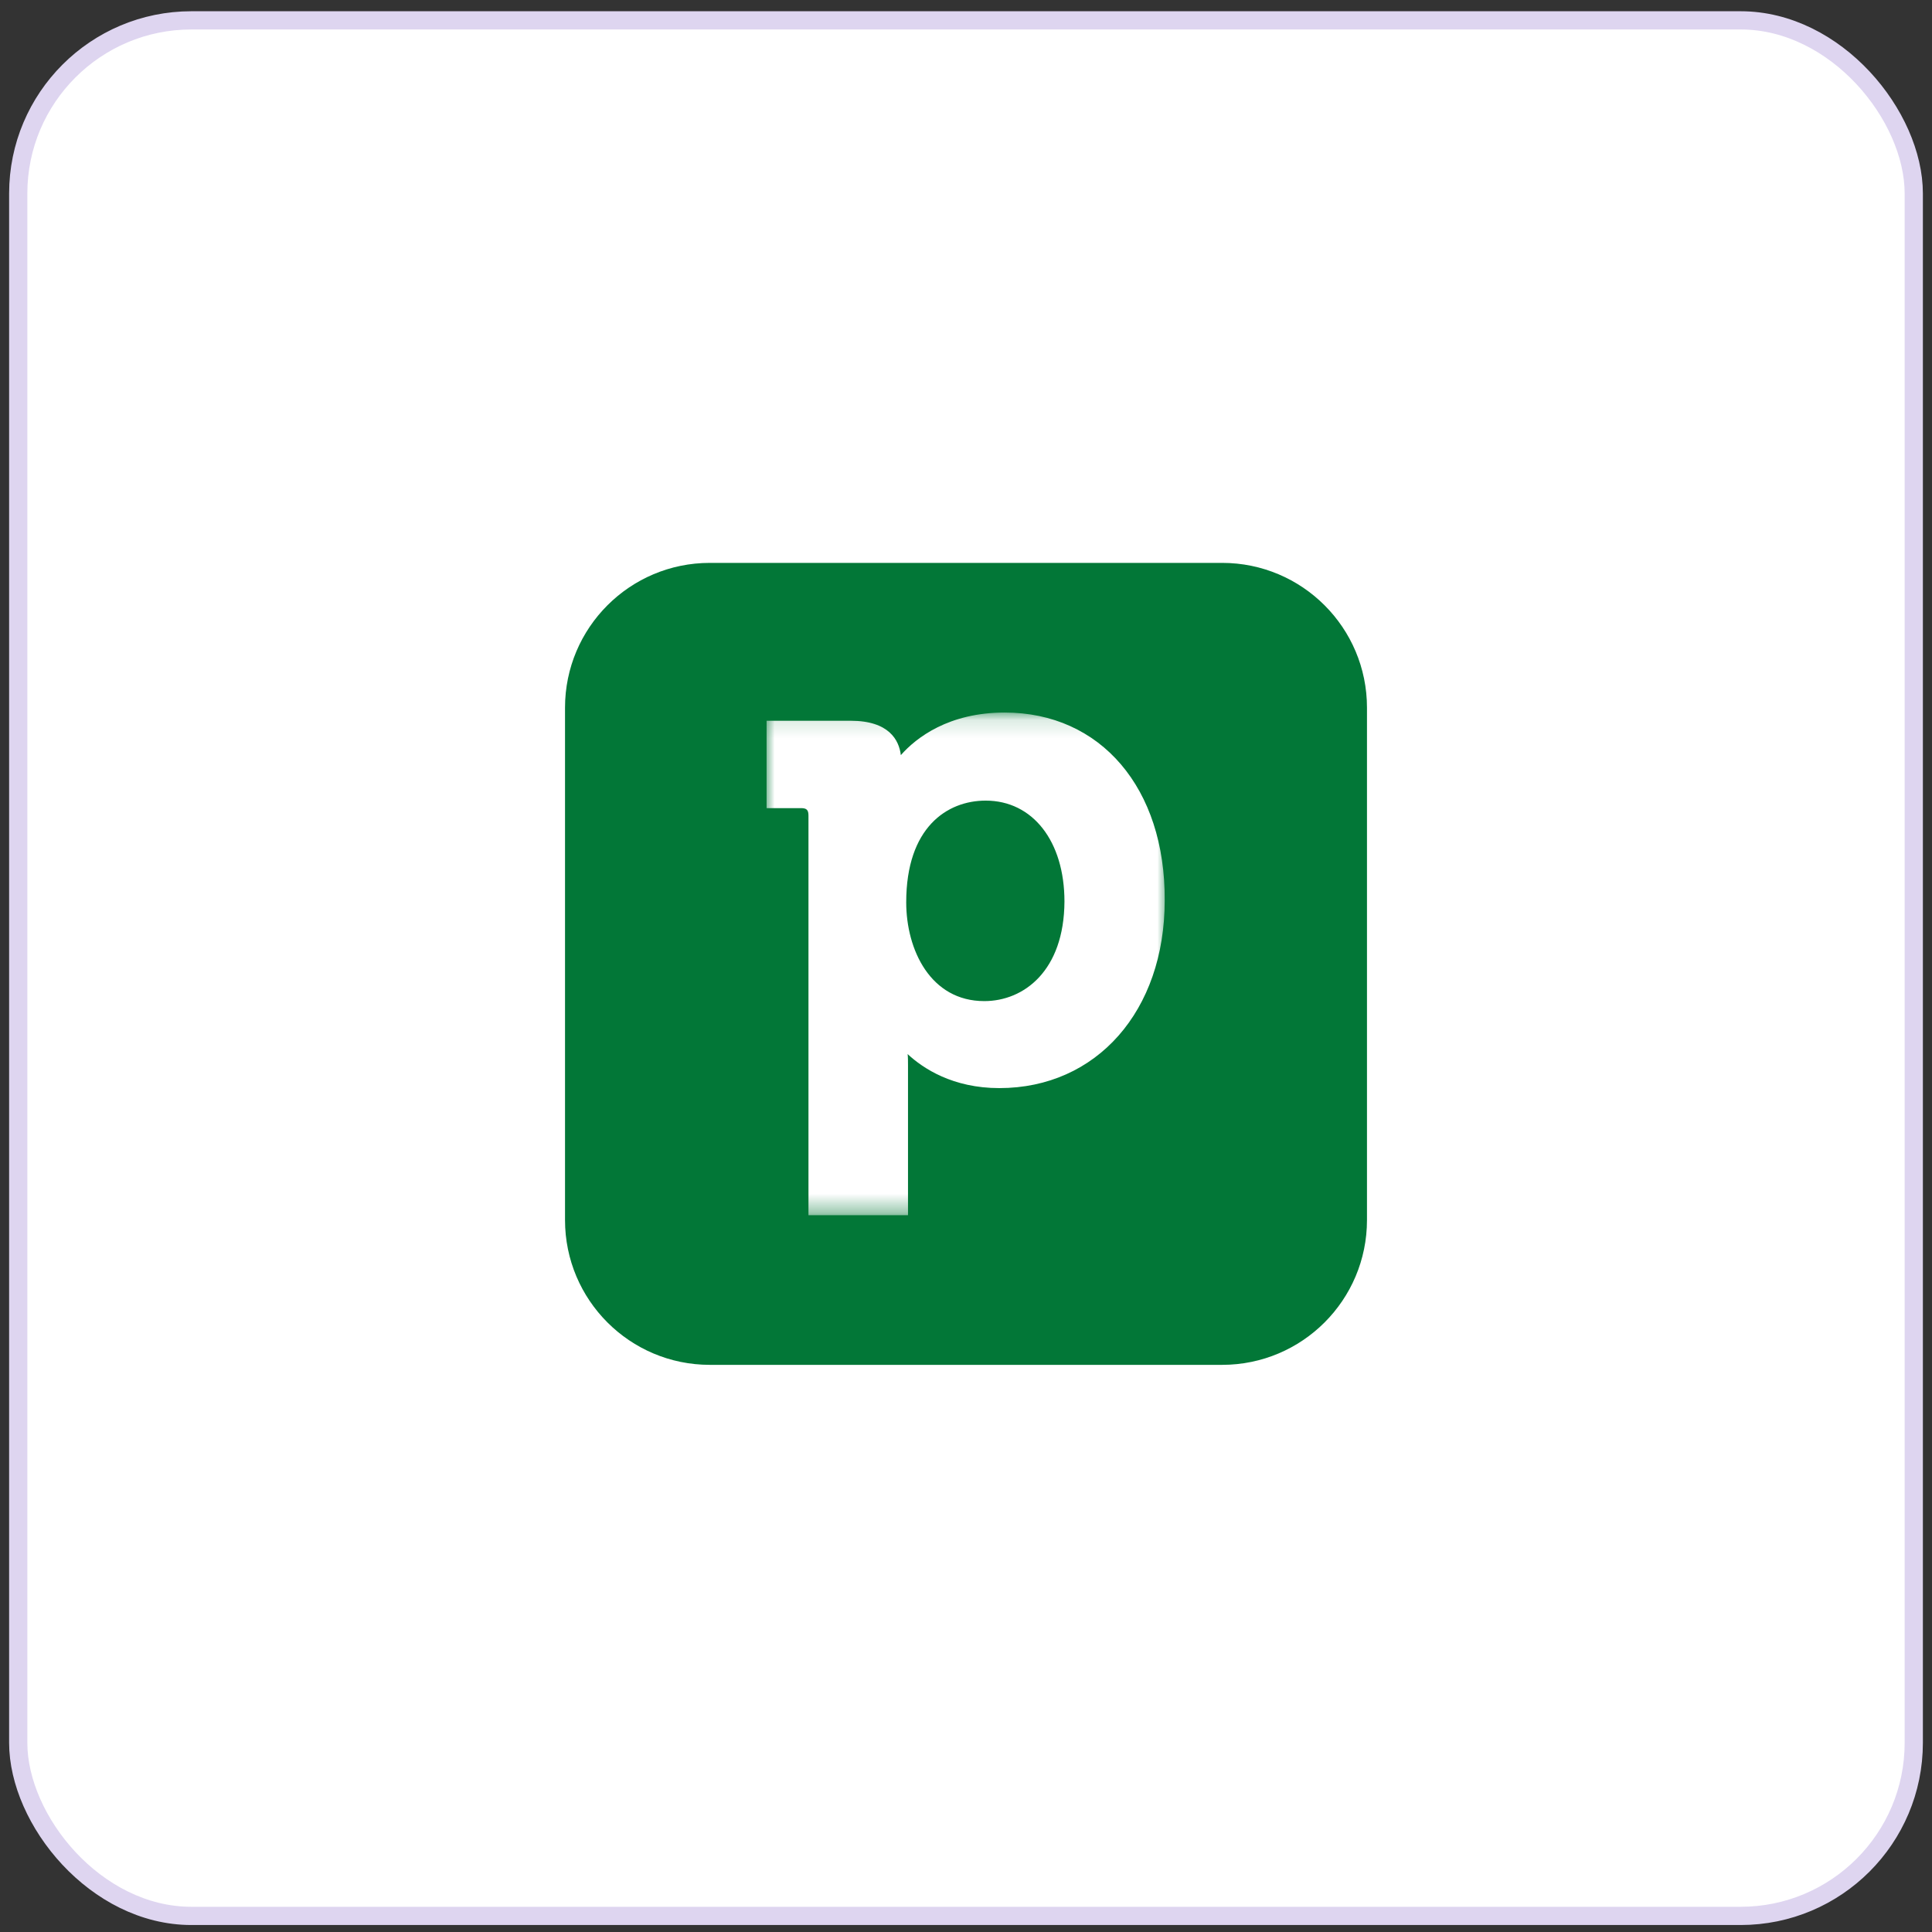
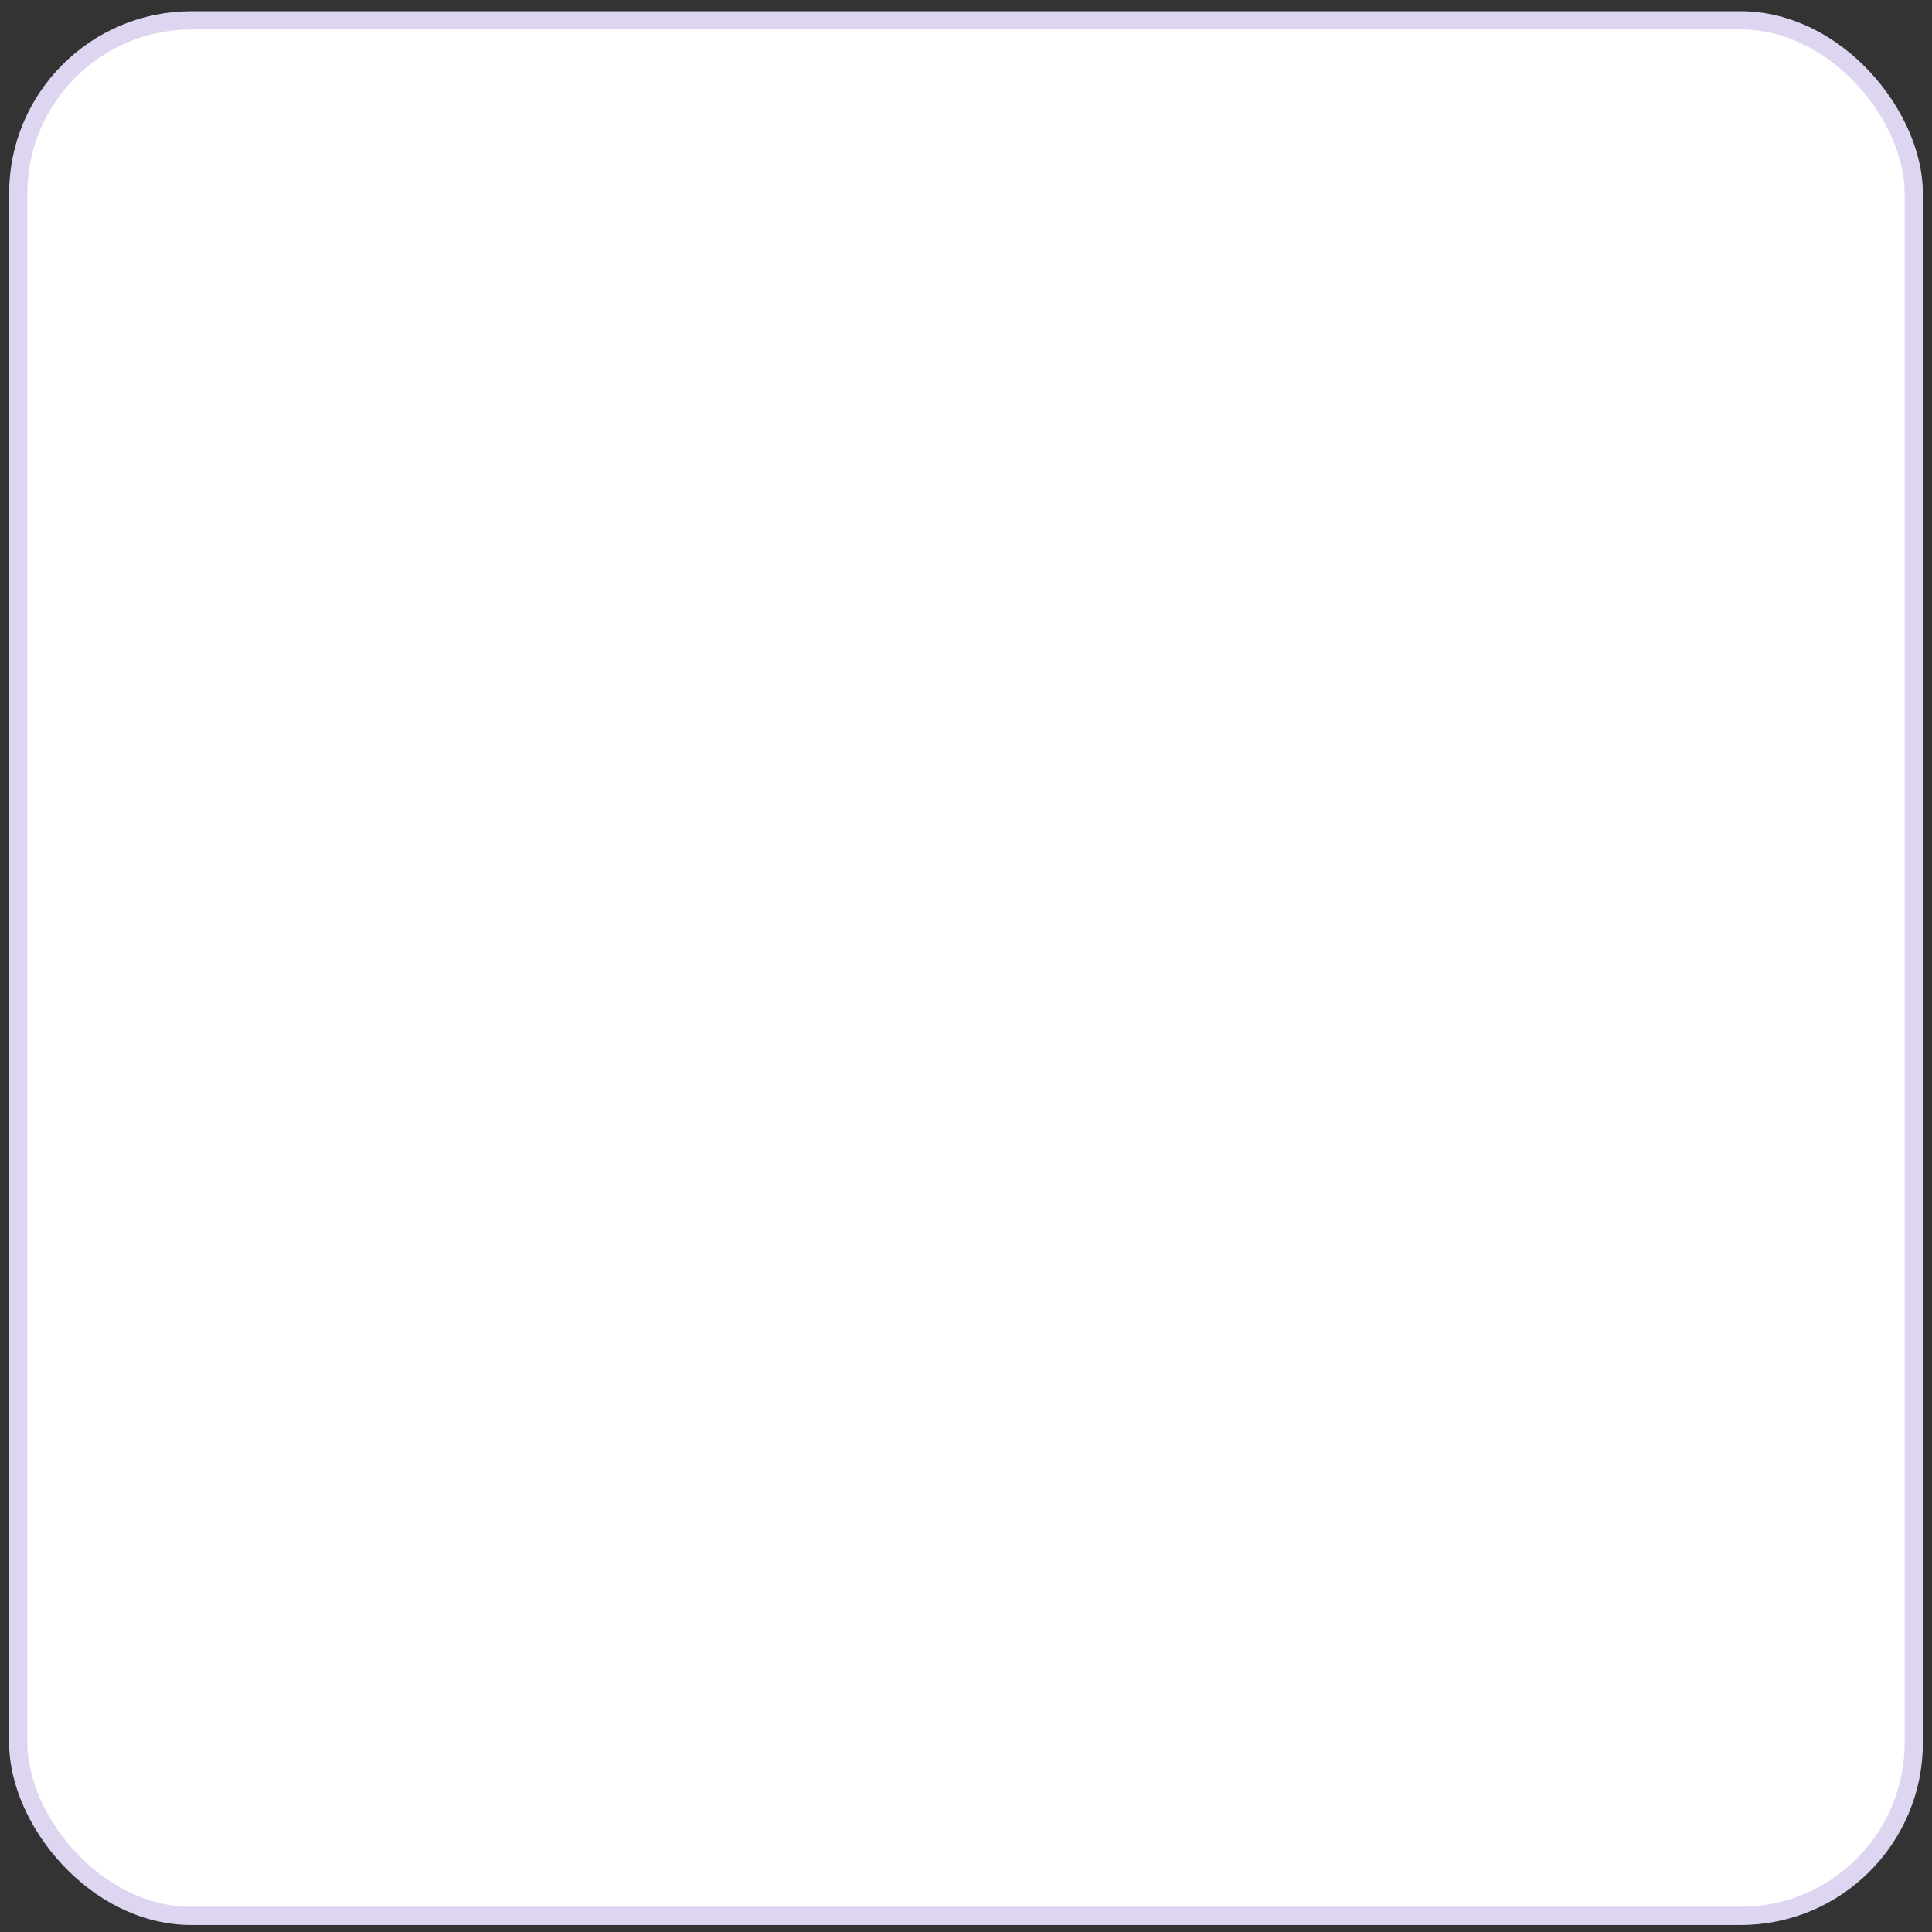
<svg xmlns="http://www.w3.org/2000/svg" width="106" height="106" viewBox="0 0 106 106" fill="none">
  <rect x="0" y="0" width="106" height="106" fill="#333333" stroke="none" />
  <rect x="1" y="1.117" width="104" height="104" rx="9.5" fill="white" />
  <rect x="1" y="1.117" width="104" height="104" rx="9.5" stroke="#DED5F0" />
  <g clip-path="url(#clip0_22686_4276)">
    <g clip-path="url(#clip1_22686_4276)">
-       <path d="M67.056 30.883H38.944C34.557 30.883 31 34.44 31 38.827V66.938C31 71.326 34.557 74.883 38.944 74.883H67.056C71.443 74.883 75 71.326 75 66.938V38.827C75 34.44 71.443 30.883 67.056 30.883Z" fill="#027737" />
      <mask id="mask0_22686_4276" style="mask-type:luminance" maskUnits="userSpaceOnUse" x="42" y="39" width="22" height="28">
        <path d="M64 39.133H42V66.633H64V39.133Z" fill="white" />
      </mask>
      <g mask="url(#mask0_22686_4276)">
        <path d="M55.122 39.094C52.057 39.094 50.27 40.469 49.425 41.431C49.327 40.606 48.777 39.545 46.675 39.545H42.059V44.338H43.945C44.259 44.338 44.357 44.437 44.357 44.751V66.672H49.818V58.442C49.818 58.226 49.818 58.01 49.798 57.833C50.643 58.619 52.273 59.699 54.827 59.699C60.17 59.699 63.902 55.456 63.902 49.406C63.941 43.238 60.386 39.094 55.122 39.094ZM54.002 54.926C51.056 54.926 49.72 52.117 49.72 49.505C49.72 45.399 51.959 43.926 54.081 43.926C56.654 43.926 58.402 46.145 58.402 49.465C58.382 53.256 56.182 54.926 54.002 54.926Z" fill="white" />
      </g>
    </g>
  </g>
  <defs>
    <clipPath id="clip0_22686_4276">
      <rect width="46" height="46" fill="white" transform="translate(30 30.117)" />
    </clipPath>
    <clipPath id="clip1_22686_4276">
-       <rect width="44" height="44" fill="white" transform="translate(31 30.883)" />
-     </clipPath>
+       </clipPath>
  </defs>
</svg>